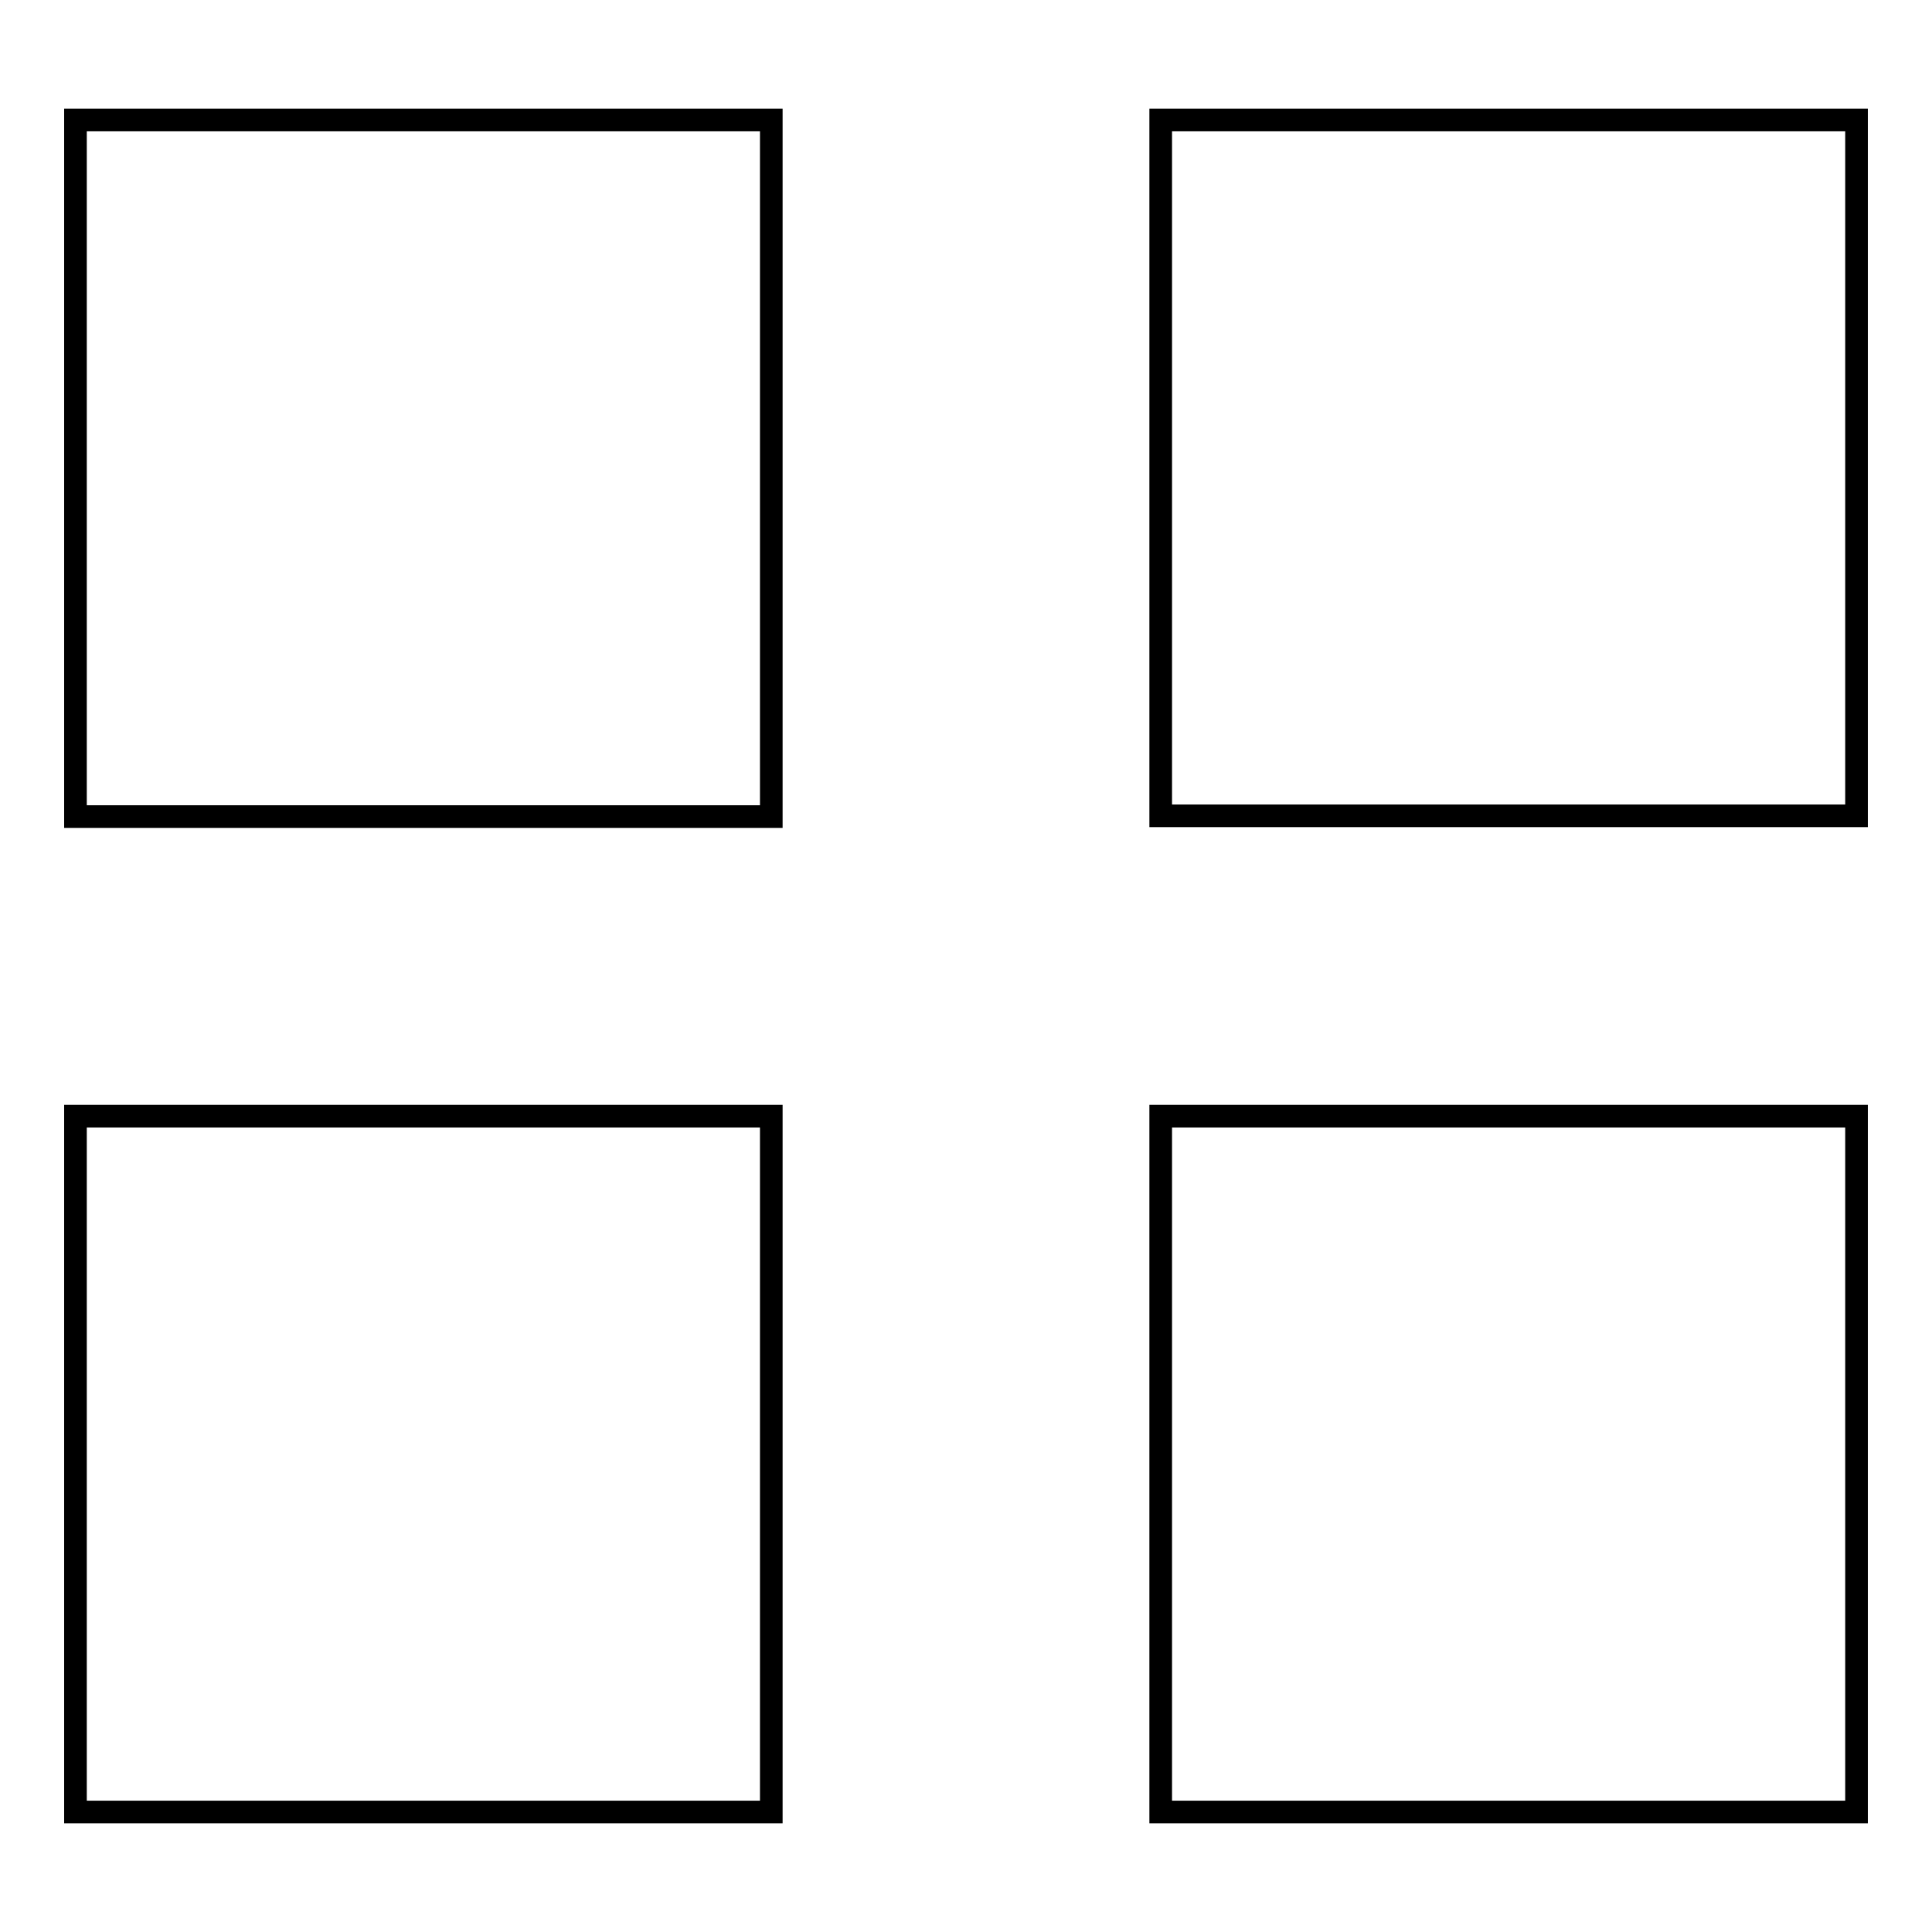
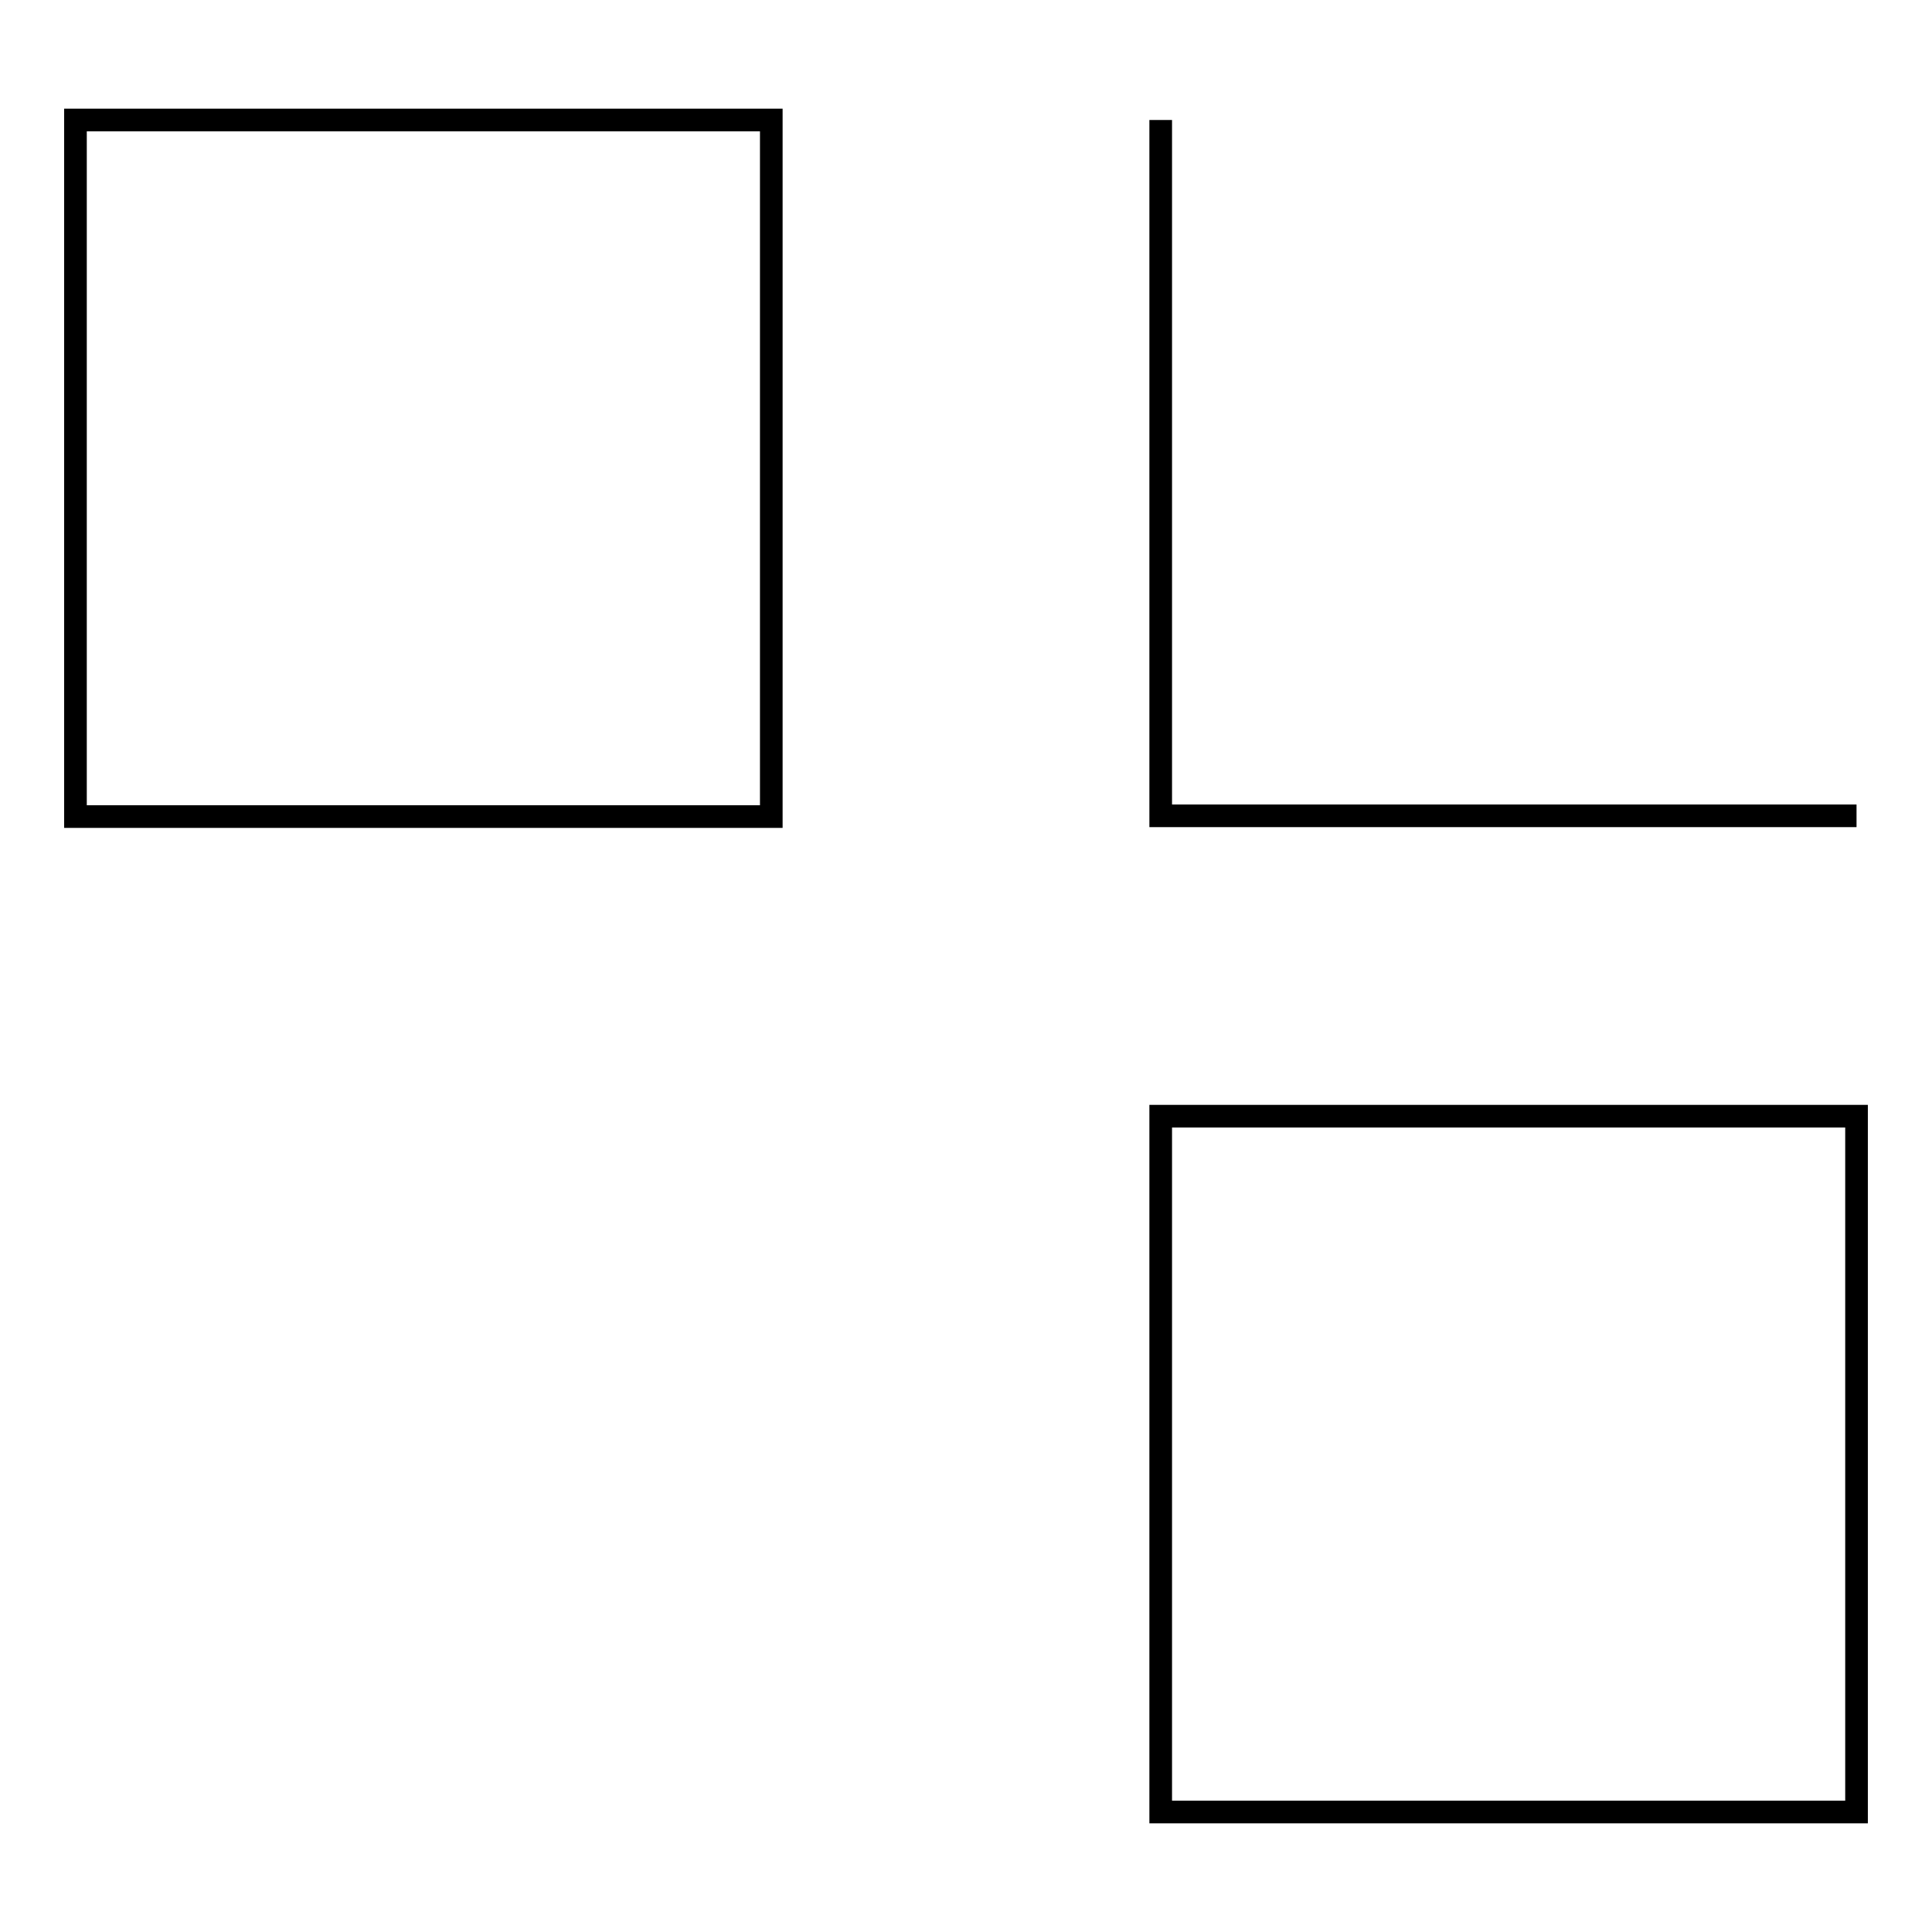
<svg xmlns="http://www.w3.org/2000/svg" version="1.1" x="0px" y="0px" viewBox="0 0 256 256" enable-background="new 0 0 256 256" xml:space="preserve">
  <g>
    <g>
      <g>
        <g>
          <g>
            <path stroke-width="3" fill-opacity="0" stroke="#000000" d="M10,108.2h92.2V15.9H10V108.2z" />
          </g>
          <g>
-             <path stroke-width="3" fill-opacity="0" stroke="#000000" d="M153.8,15.9v92.2H246V15.9H153.8z" />
+             <path stroke-width="3" fill-opacity="0" stroke="#000000" d="M153.8,15.9v92.2H246H153.8z" />
          </g>
          <g>
-             <path stroke-width="3" fill-opacity="0" stroke="#000000" d="M10,240.1h92.2v-92.2H10V240.1z" />
-           </g>
+             </g>
          <g>
            <path stroke-width="3" fill-opacity="0" stroke="#000000" d="M153.8,240.1H246v-92.2h-92.2V240.1z" />
          </g>
        </g>
      </g>
      <g />
      <g />
      <g />
      <g />
      <g />
      <g />
      <g />
      <g />
      <g />
      <g />
      <g />
      <g />
      <g />
      <g />
      <g />
    </g>
  </g>
</svg>